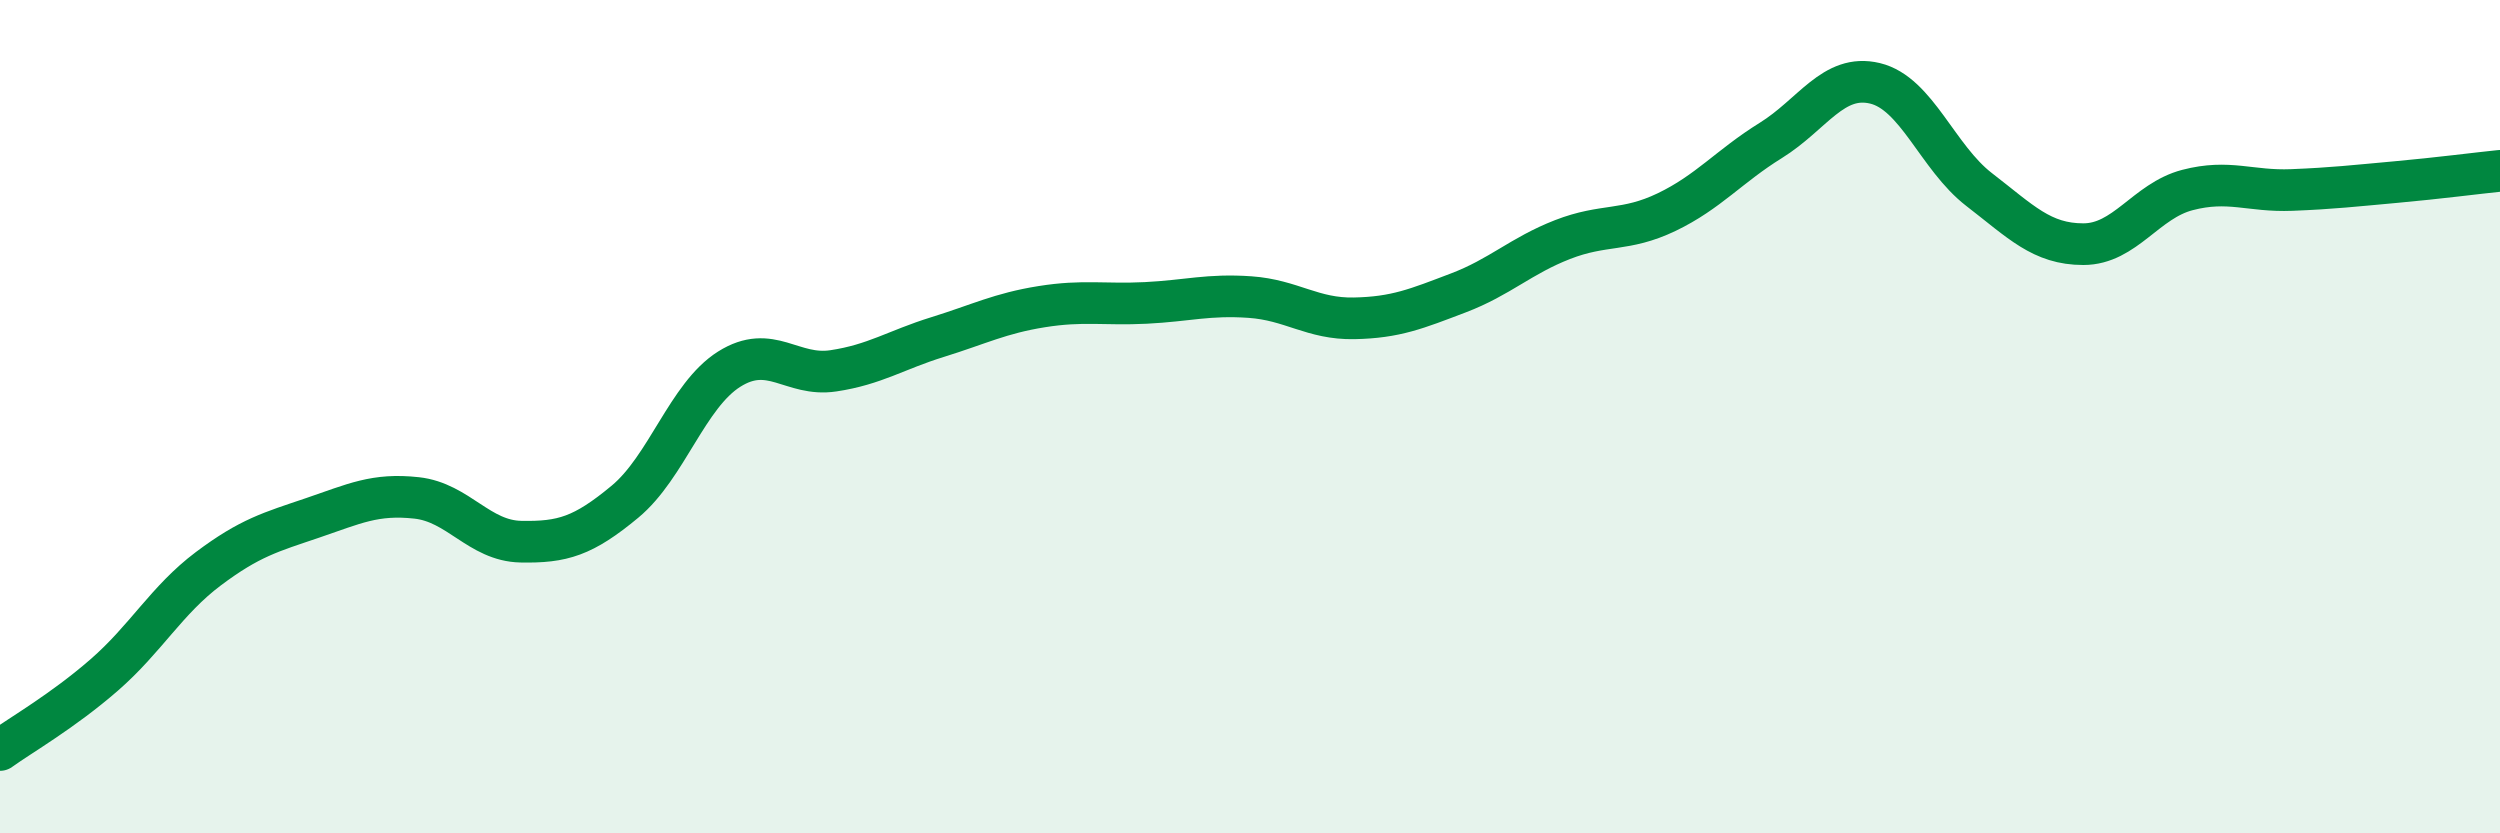
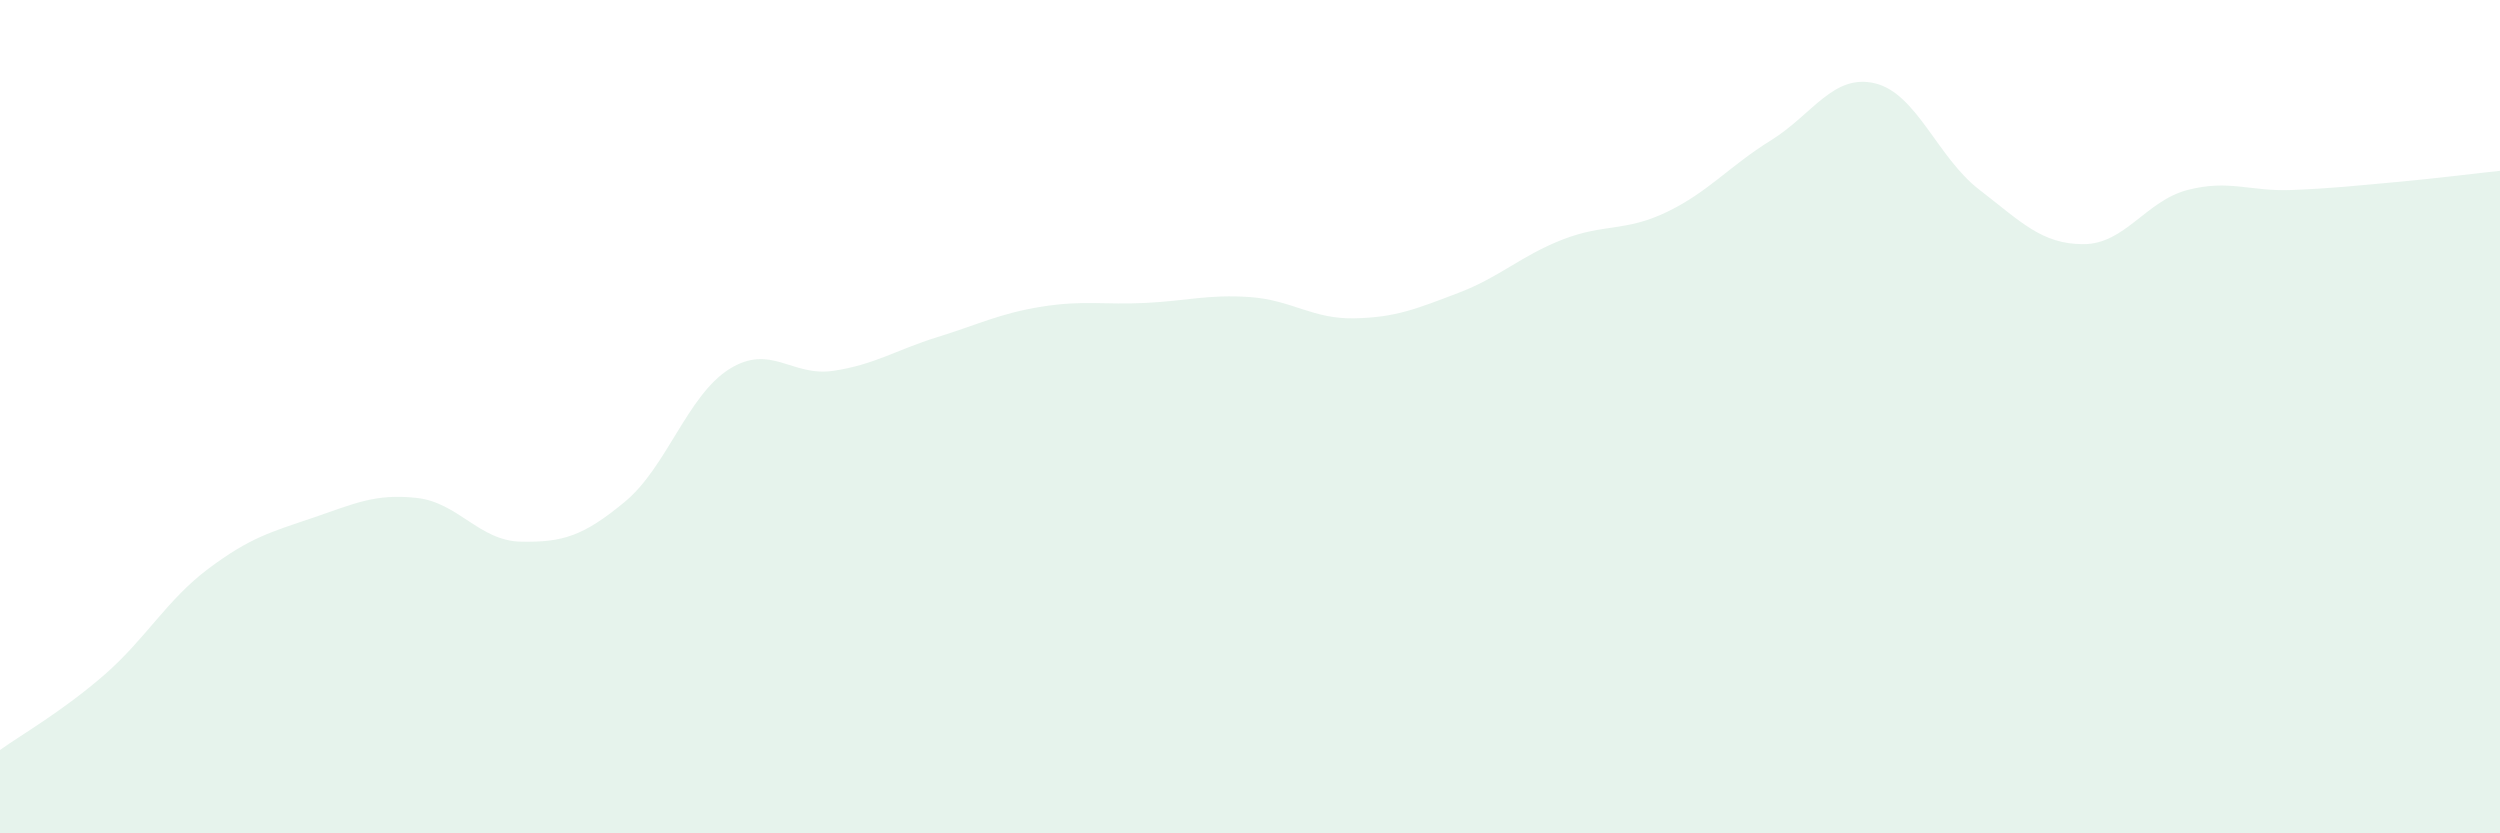
<svg xmlns="http://www.w3.org/2000/svg" width="60" height="20" viewBox="0 0 60 20">
  <path d="M 0,18 C 0.5,17.64 1.5,17.07 2.5,16.2 C 3.5,15.33 4,14.4 5,13.65 C 6,12.9 6.5,12.77 7.5,12.43 C 8.5,12.09 9,11.84 10,11.95 C 11,12.06 11.5,12.98 12.5,13 C 13.5,13.02 14,12.87 15,12.04 C 16,11.21 16.5,9.49 17.5,8.86 C 18.5,8.23 19,9.05 20,8.9 C 21,8.75 21.5,8.4 22.5,8.09 C 23.5,7.78 24,7.52 25,7.36 C 26,7.2 26.5,7.32 27.5,7.27 C 28.5,7.22 29,7.06 30,7.13 C 31,7.2 31.5,7.66 32.5,7.64 C 33.5,7.62 34,7.41 35,7.03 C 36,6.65 36.5,6.14 37.5,5.75 C 38.5,5.36 39,5.57 40,5.09 C 41,4.61 41.5,3.99 42.5,3.37 C 43.5,2.75 44,1.76 45,2 C 46,2.24 46.5,3.78 47.5,4.55 C 48.5,5.32 49,5.86 50,5.86 C 51,5.86 51.5,4.82 52.5,4.56 C 53.5,4.3 54,4.6 55,4.56 C 56,4.52 56.5,4.46 57.5,4.37 C 58.5,4.28 59.5,4.15 60,4.1L60 20L0 20Z" fill="#008740" opacity="0.1" stroke-linecap="round" stroke-linejoin="round" />
-   <path d="M 0,18 C 0.5,17.64 1.5,17.07 2.5,16.2 C 3.5,15.33 4,14.4 5,13.65 C 6,12.9 6.5,12.77 7.5,12.43 C 8.5,12.09 9,11.84 10,11.95 C 11,12.06 11.5,12.98 12.5,13 C 13.5,13.02 14,12.87 15,12.04 C 16,11.21 16.5,9.49 17.5,8.86 C 18.5,8.23 19,9.05 20,8.9 C 21,8.75 21.5,8.4 22.5,8.09 C 23.5,7.78 24,7.52 25,7.36 C 26,7.2 26.5,7.32 27.5,7.27 C 28.5,7.22 29,7.06 30,7.13 C 31,7.2 31.5,7.66 32.5,7.64 C 33.5,7.62 34,7.41 35,7.03 C 36,6.65 36.5,6.14 37.5,5.75 C 38.5,5.36 39,5.57 40,5.09 C 41,4.61 41.5,3.99 42.5,3.37 C 43.5,2.75 44,1.76 45,2 C 46,2.24 46.5,3.78 47.5,4.55 C 48.5,5.32 49,5.86 50,5.86 C 51,5.86 51.5,4.82 52.5,4.56 C 53.5,4.3 54,4.6 55,4.56 C 56,4.52 56.5,4.46 57.5,4.37 C 58.5,4.28 59.5,4.15 60,4.1" stroke="#008740" stroke-width="1" fill="none" stroke-linecap="round" stroke-linejoin="round" />
</svg>